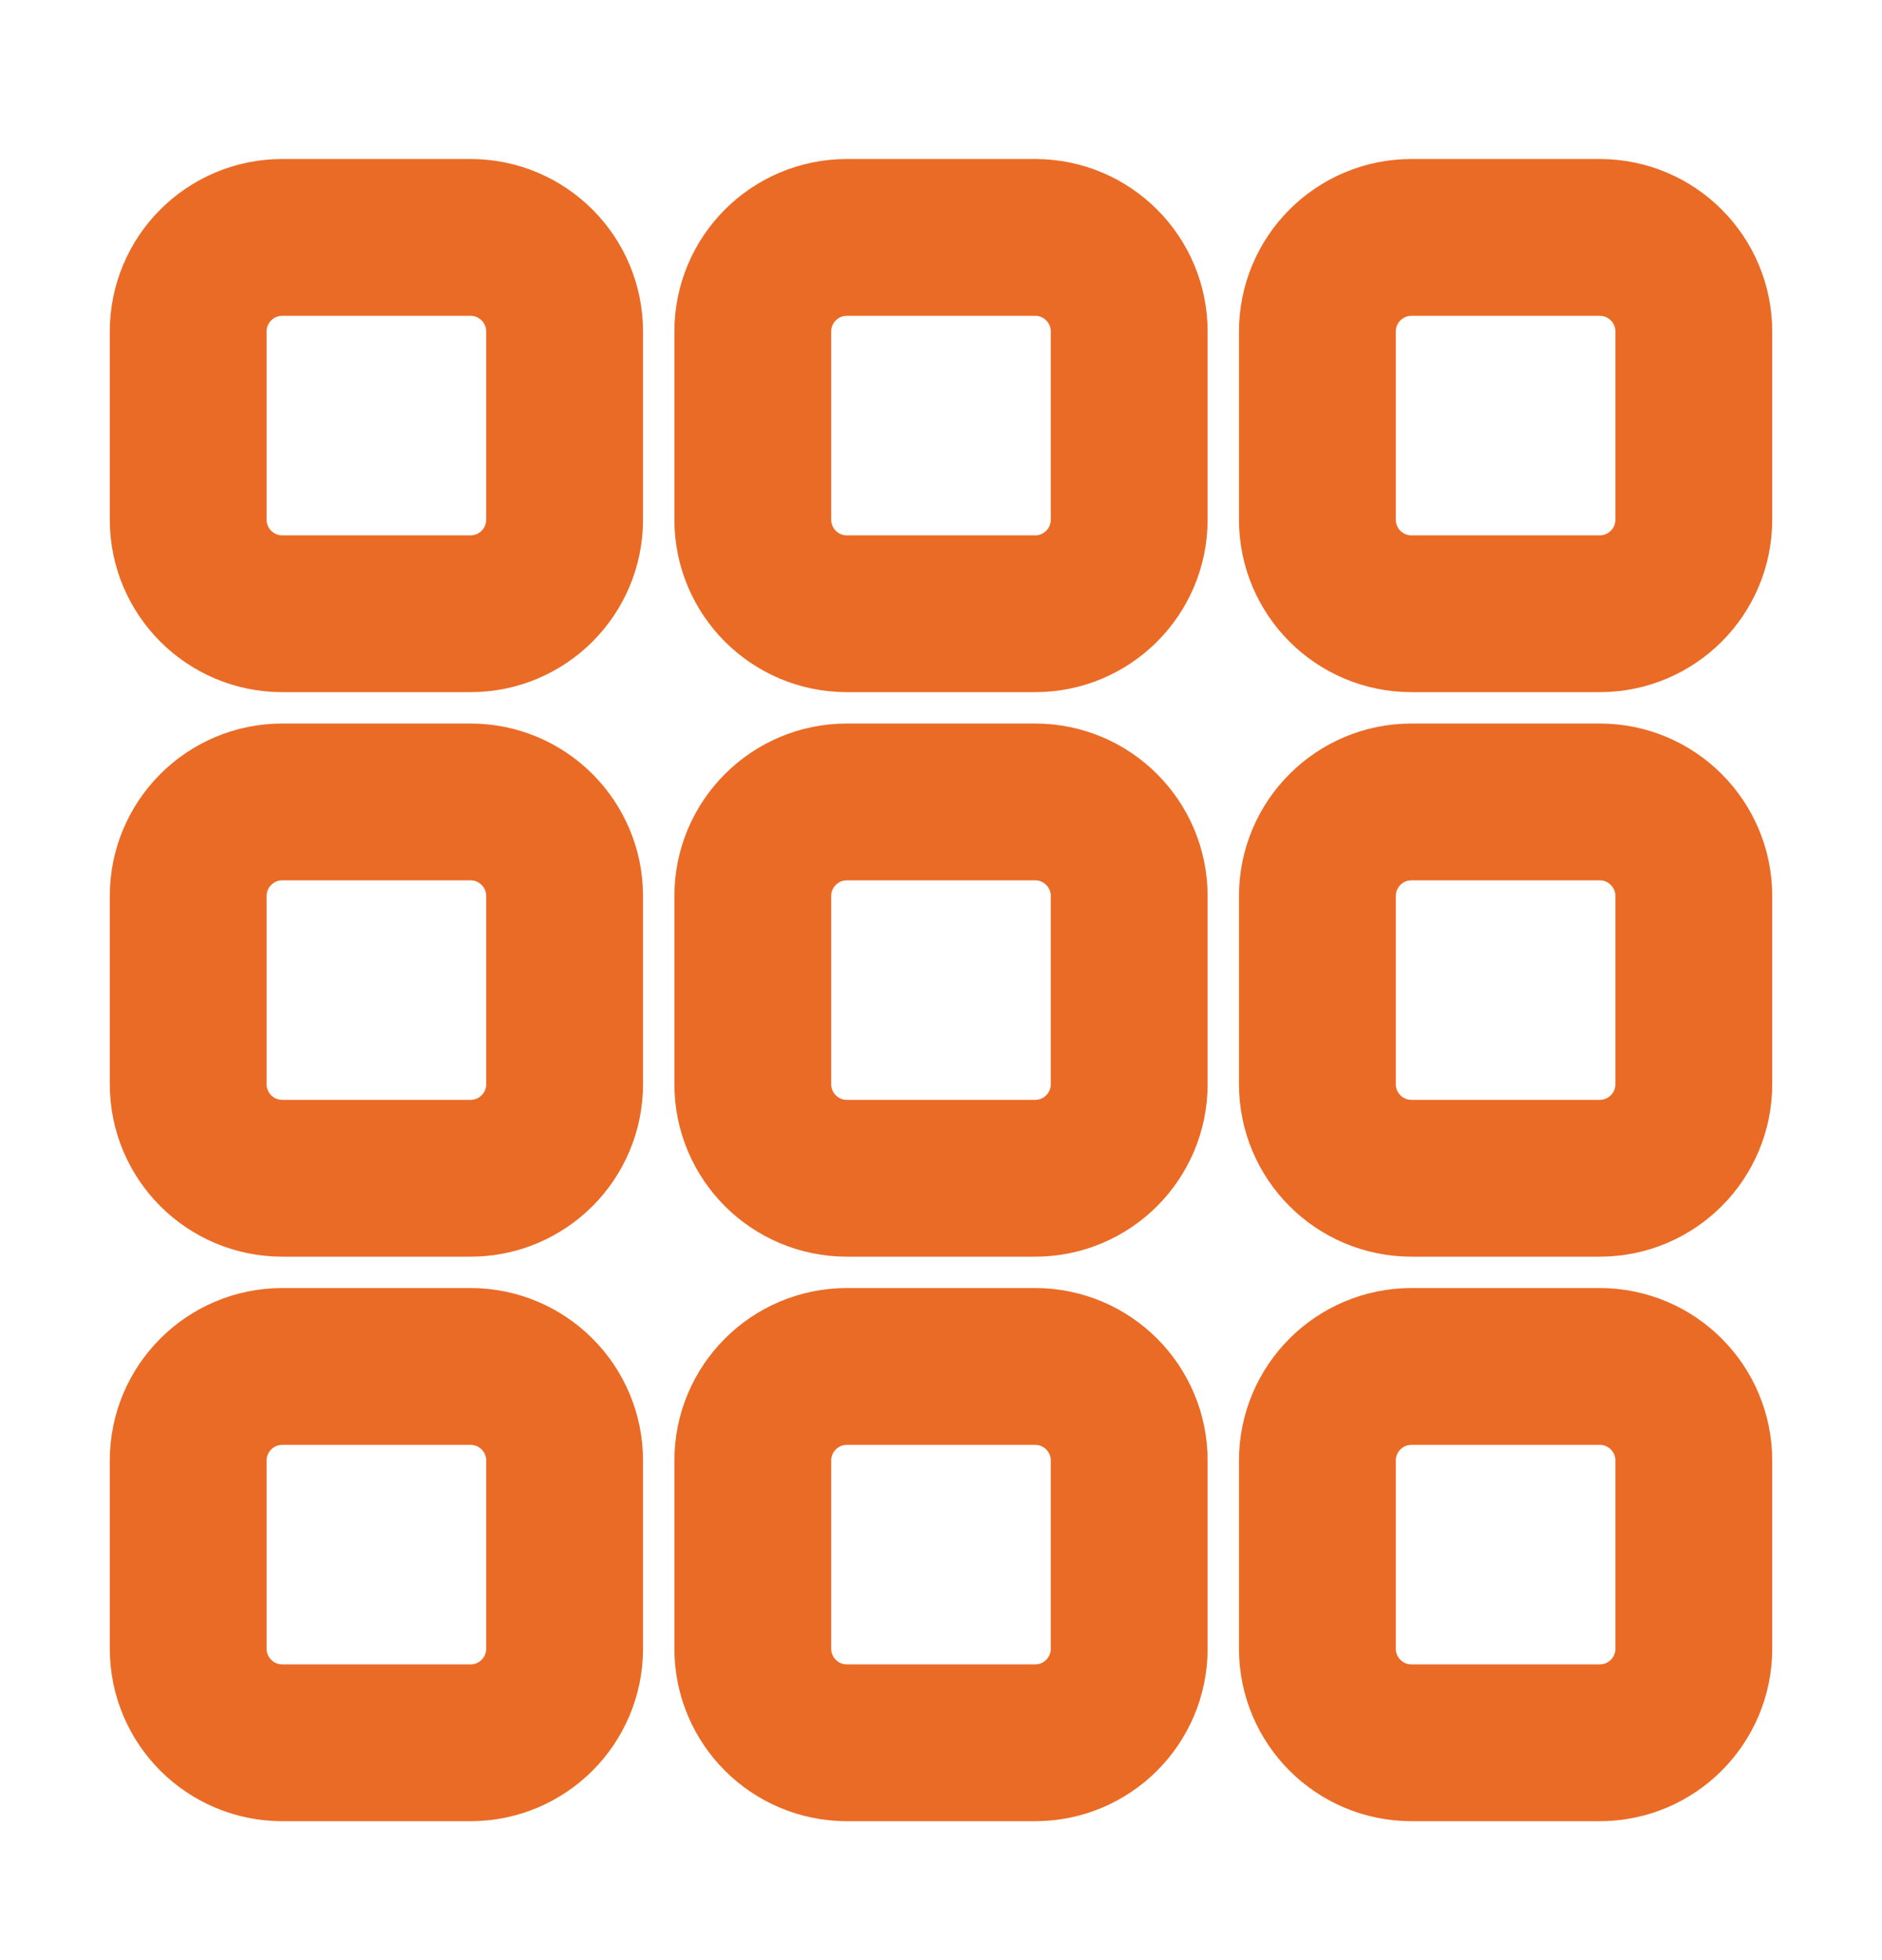
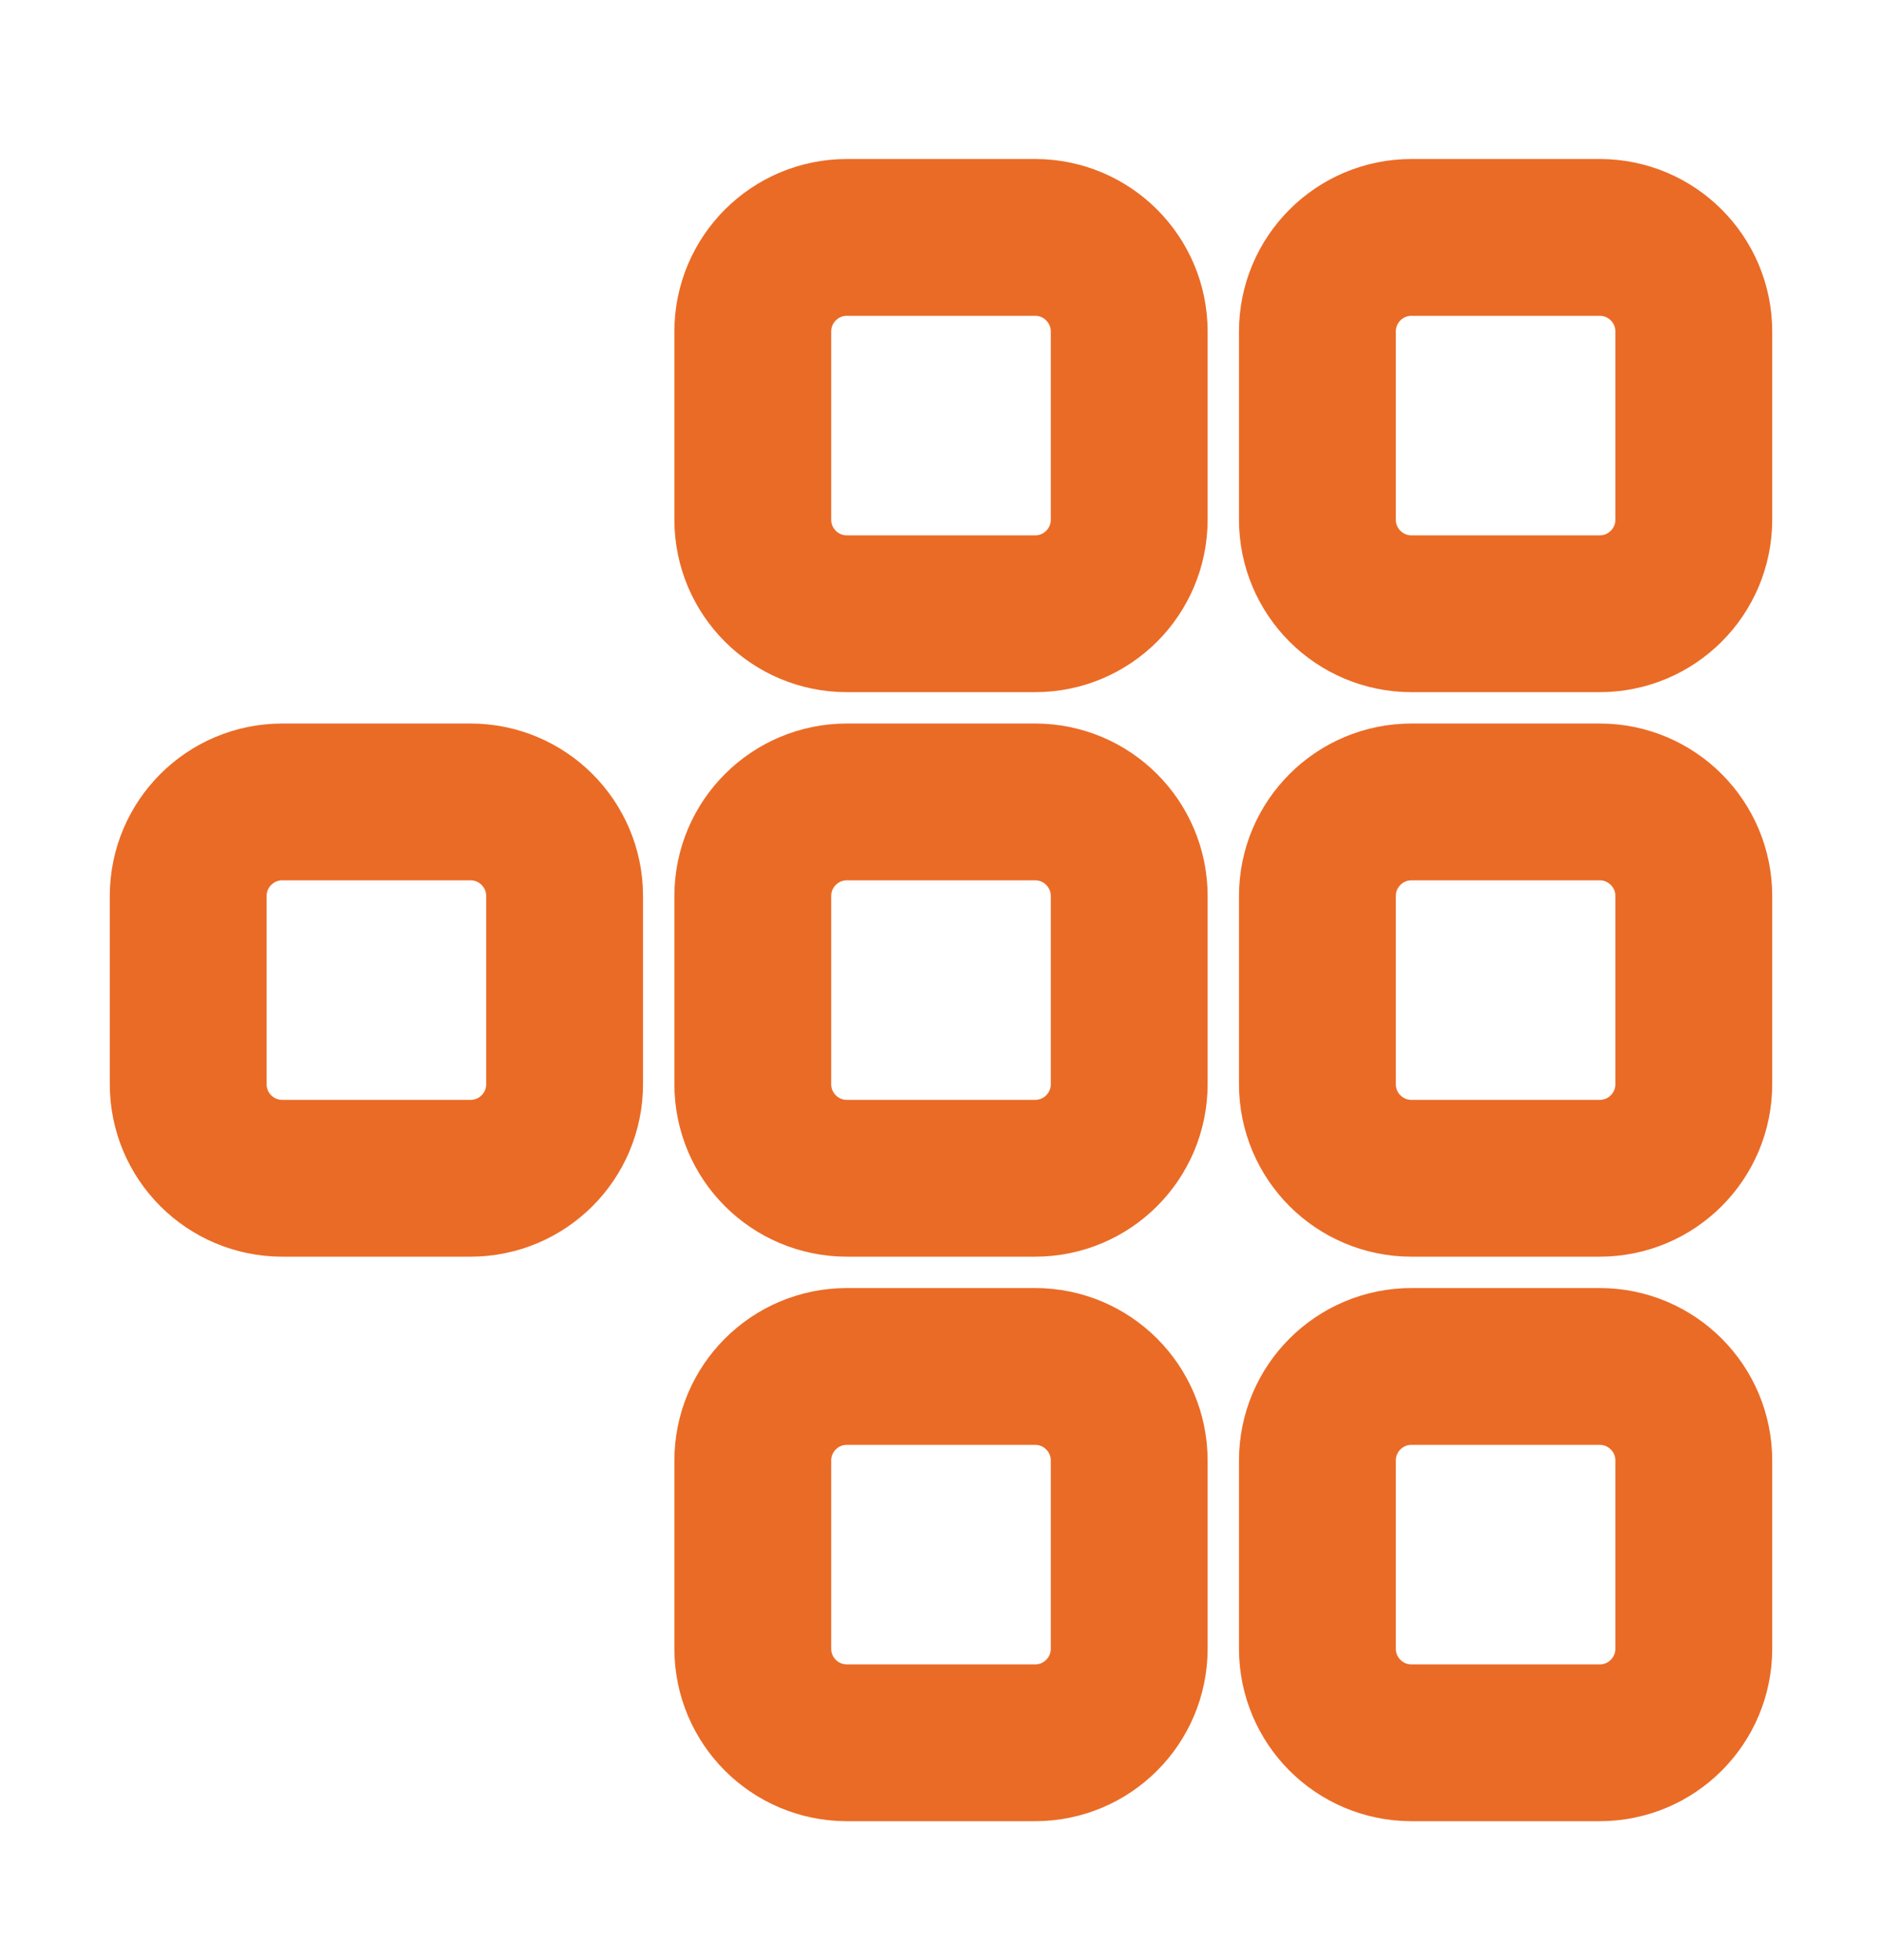
<svg xmlns="http://www.w3.org/2000/svg" width="24" height="25" viewBox="0 0 24 25" fill="none">
-   <path d="M2.4 4.228C2.4 3.566 2.937 3.028 3.6 3.028H6C6.663 3.028 7.2 3.566 7.2 4.228V6.628C7.2 7.291 6.663 7.828 6 7.828H3.6C2.937 7.828 2.4 7.291 2.4 6.628V4.228Z" stroke="#EA6B26" stroke-width="2" />
  <path d="M9.6 4.228C9.6 3.566 10.137 3.028 10.8 3.028H13.2C13.863 3.028 14.4 3.566 14.4 4.228V6.628C14.4 7.291 13.863 7.828 13.2 7.828H10.8C10.137 7.828 9.6 7.291 9.6 6.628V4.228Z" stroke="#EA6B26" stroke-width="2" />
  <path d="M16.8 4.228C16.8 3.566 17.337 3.028 18 3.028H20.4C21.063 3.028 21.6 3.566 21.6 4.228V6.628C21.6 7.291 21.063 7.828 20.4 7.828H18C17.337 7.828 16.8 7.291 16.8 6.628V4.228Z" stroke="#EA6B26" stroke-width="2" />
  <path d="M2.4 11.428C2.4 10.766 2.937 10.228 3.6 10.228H6C6.663 10.228 7.2 10.766 7.2 11.428V13.828C7.2 14.491 6.663 15.028 6 15.028H3.6C2.937 15.028 2.4 14.491 2.4 13.828V11.428Z" stroke="#EA6B26" stroke-width="2" />
  <path d="M9.6 11.428C9.6 10.766 10.137 10.228 10.8 10.228H13.2C13.863 10.228 14.4 10.766 14.4 11.428V13.828C14.4 14.491 13.863 15.028 13.2 15.028H10.8C10.137 15.028 9.6 14.491 9.6 13.828V11.428Z" stroke="#EA6B26" stroke-width="2" />
  <path d="M16.8 11.428C16.8 10.766 17.337 10.228 18 10.228H20.4C21.063 10.228 21.6 10.766 21.6 11.428V13.828C21.6 14.491 21.063 15.028 20.4 15.028H18C17.337 15.028 16.8 14.491 16.8 13.828V11.428Z" stroke="#EA6B26" stroke-width="2" />
-   <path d="M2.4 18.628C2.4 17.966 2.937 17.428 3.6 17.428H6C6.663 17.428 7.2 17.966 7.2 18.628V21.028C7.2 21.691 6.663 22.228 6 22.228H3.6C2.937 22.228 2.4 21.691 2.4 21.028V18.628Z" stroke="#EA6B26" stroke-width="2" />
  <path d="M9.6 18.628C9.6 17.966 10.137 17.428 10.8 17.428H13.2C13.863 17.428 14.4 17.966 14.4 18.628V21.028C14.4 21.691 13.863 22.228 13.2 22.228H10.8C10.137 22.228 9.6 21.691 9.6 21.028V18.628Z" stroke="#EA6B26" stroke-width="2" />
  <path d="M16.8 18.628C16.8 17.966 17.337 17.428 18 17.428H20.4C21.063 17.428 21.6 17.966 21.6 18.628V21.028C21.6 21.691 21.063 22.228 20.4 22.228H18C17.337 22.228 16.8 21.691 16.8 21.028V18.628Z" stroke="#EA6B26" stroke-width="2" />
</svg>